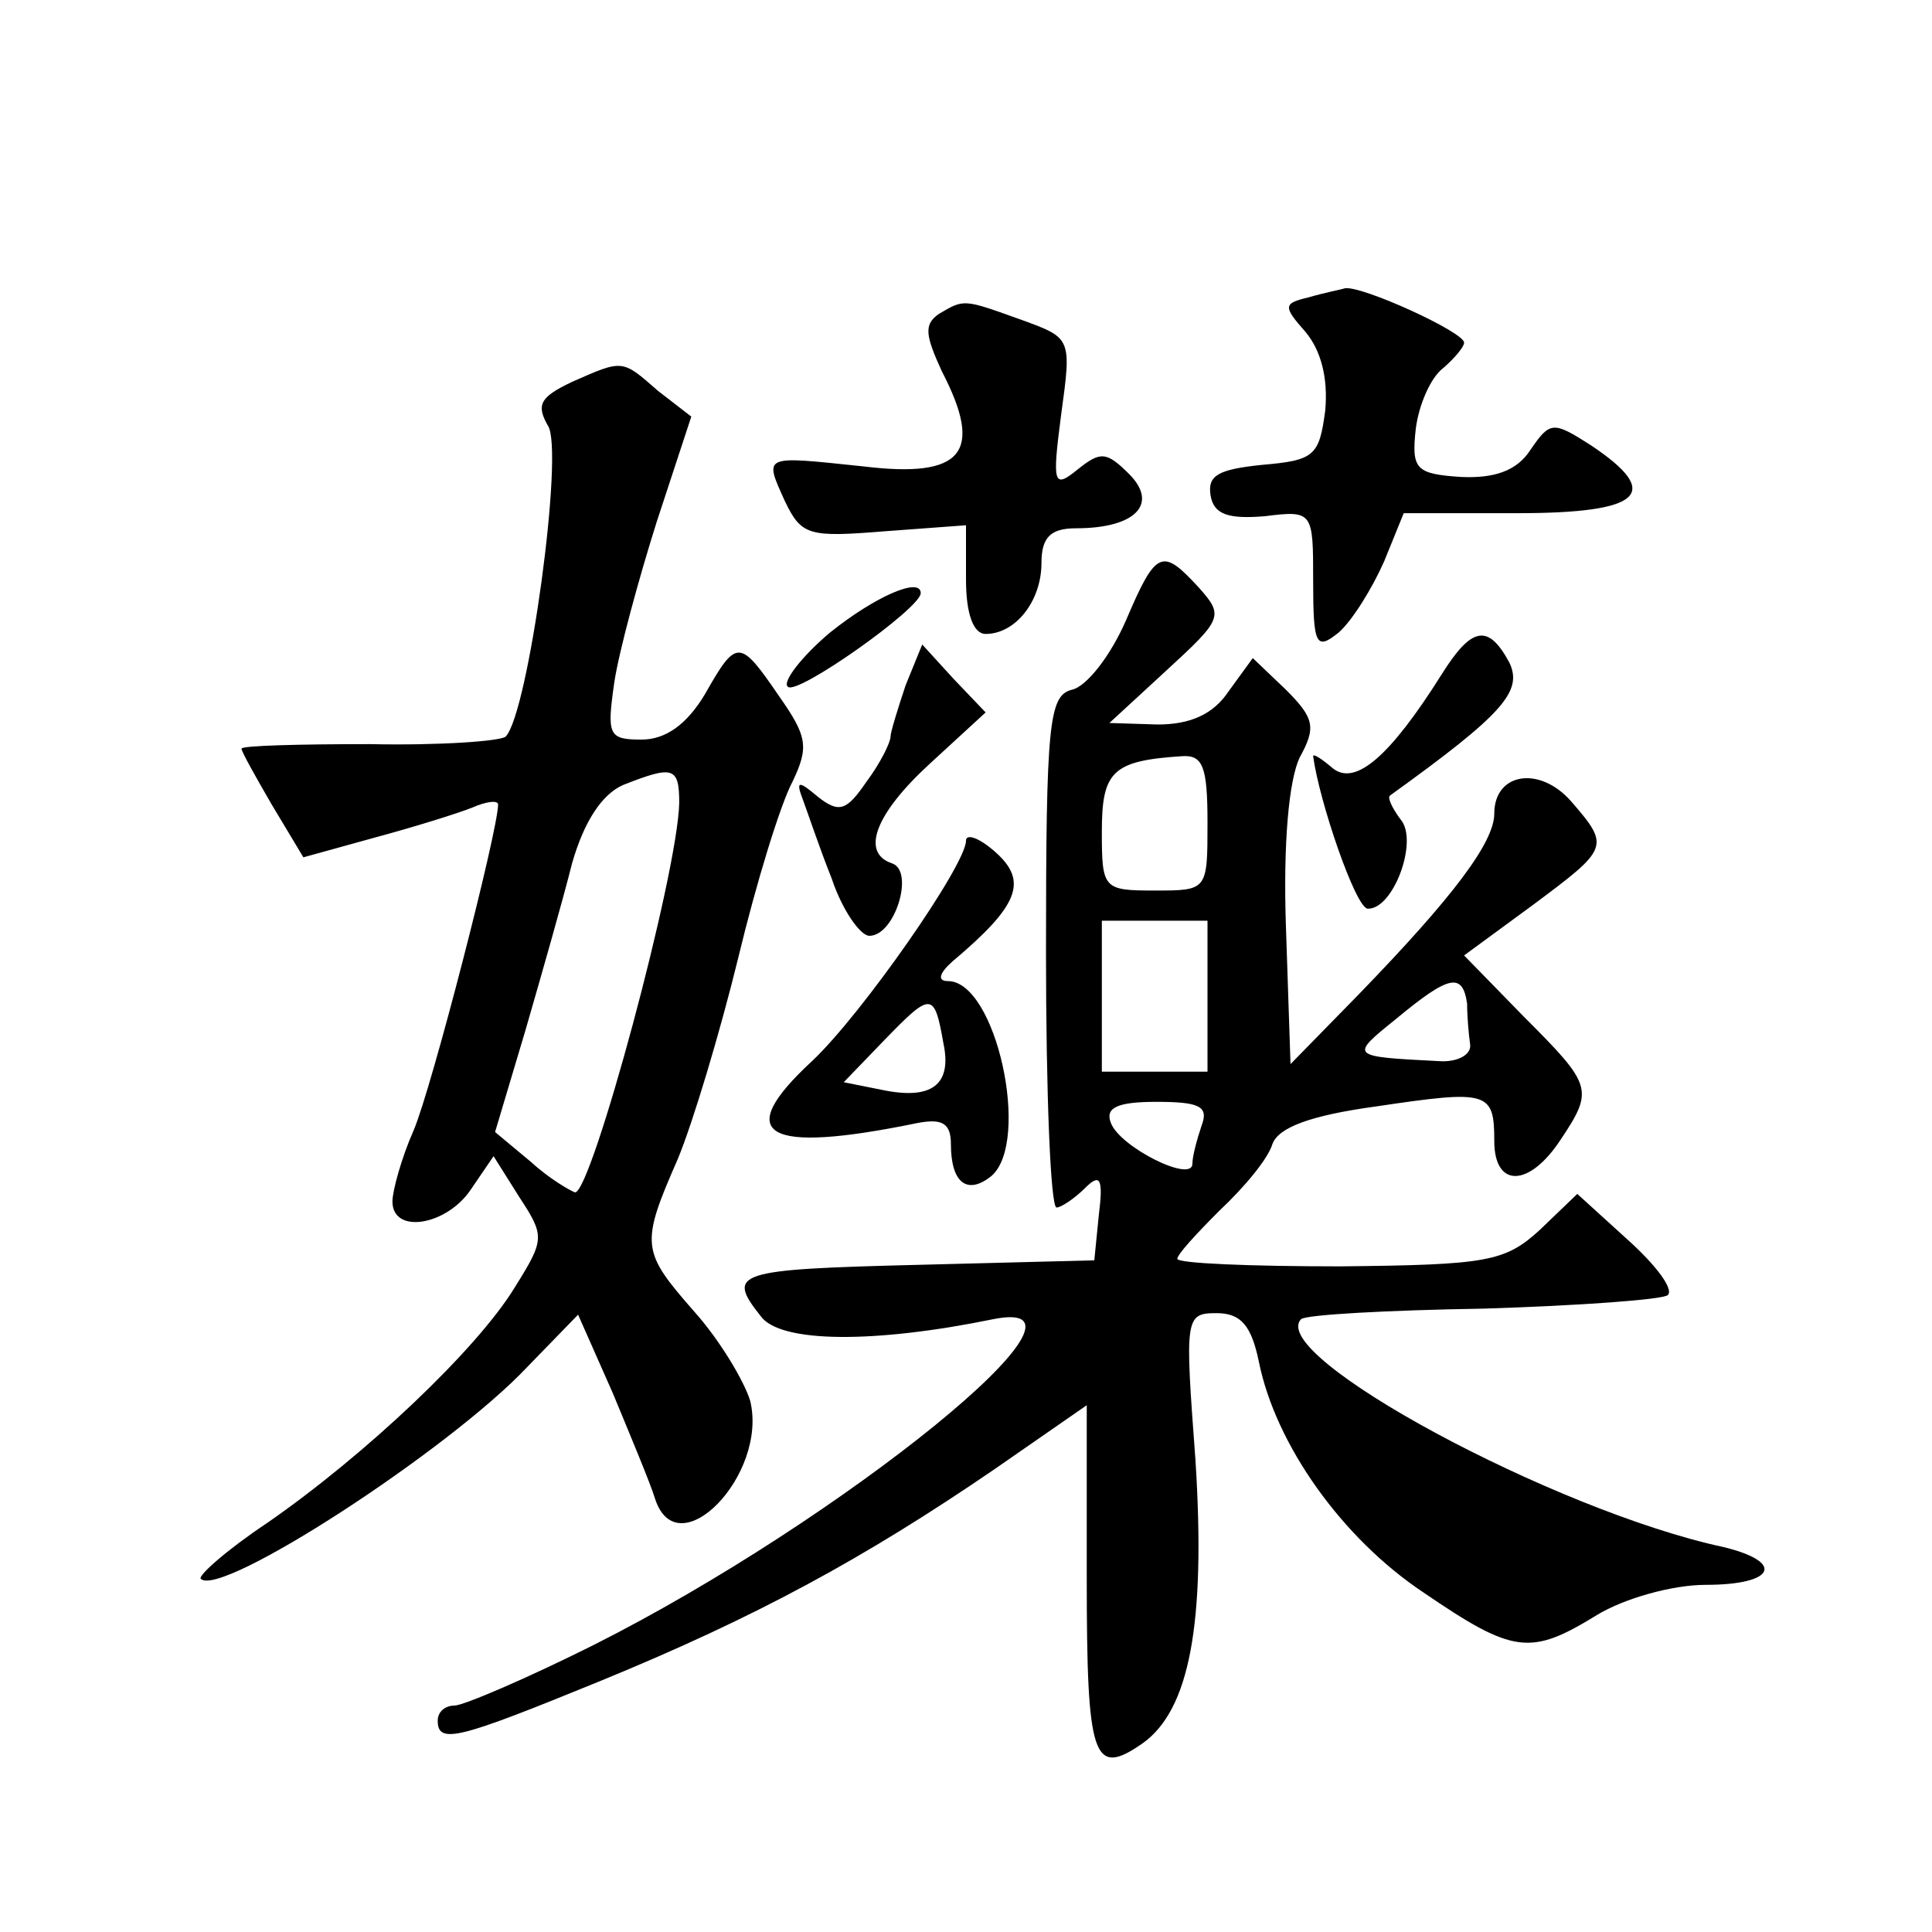
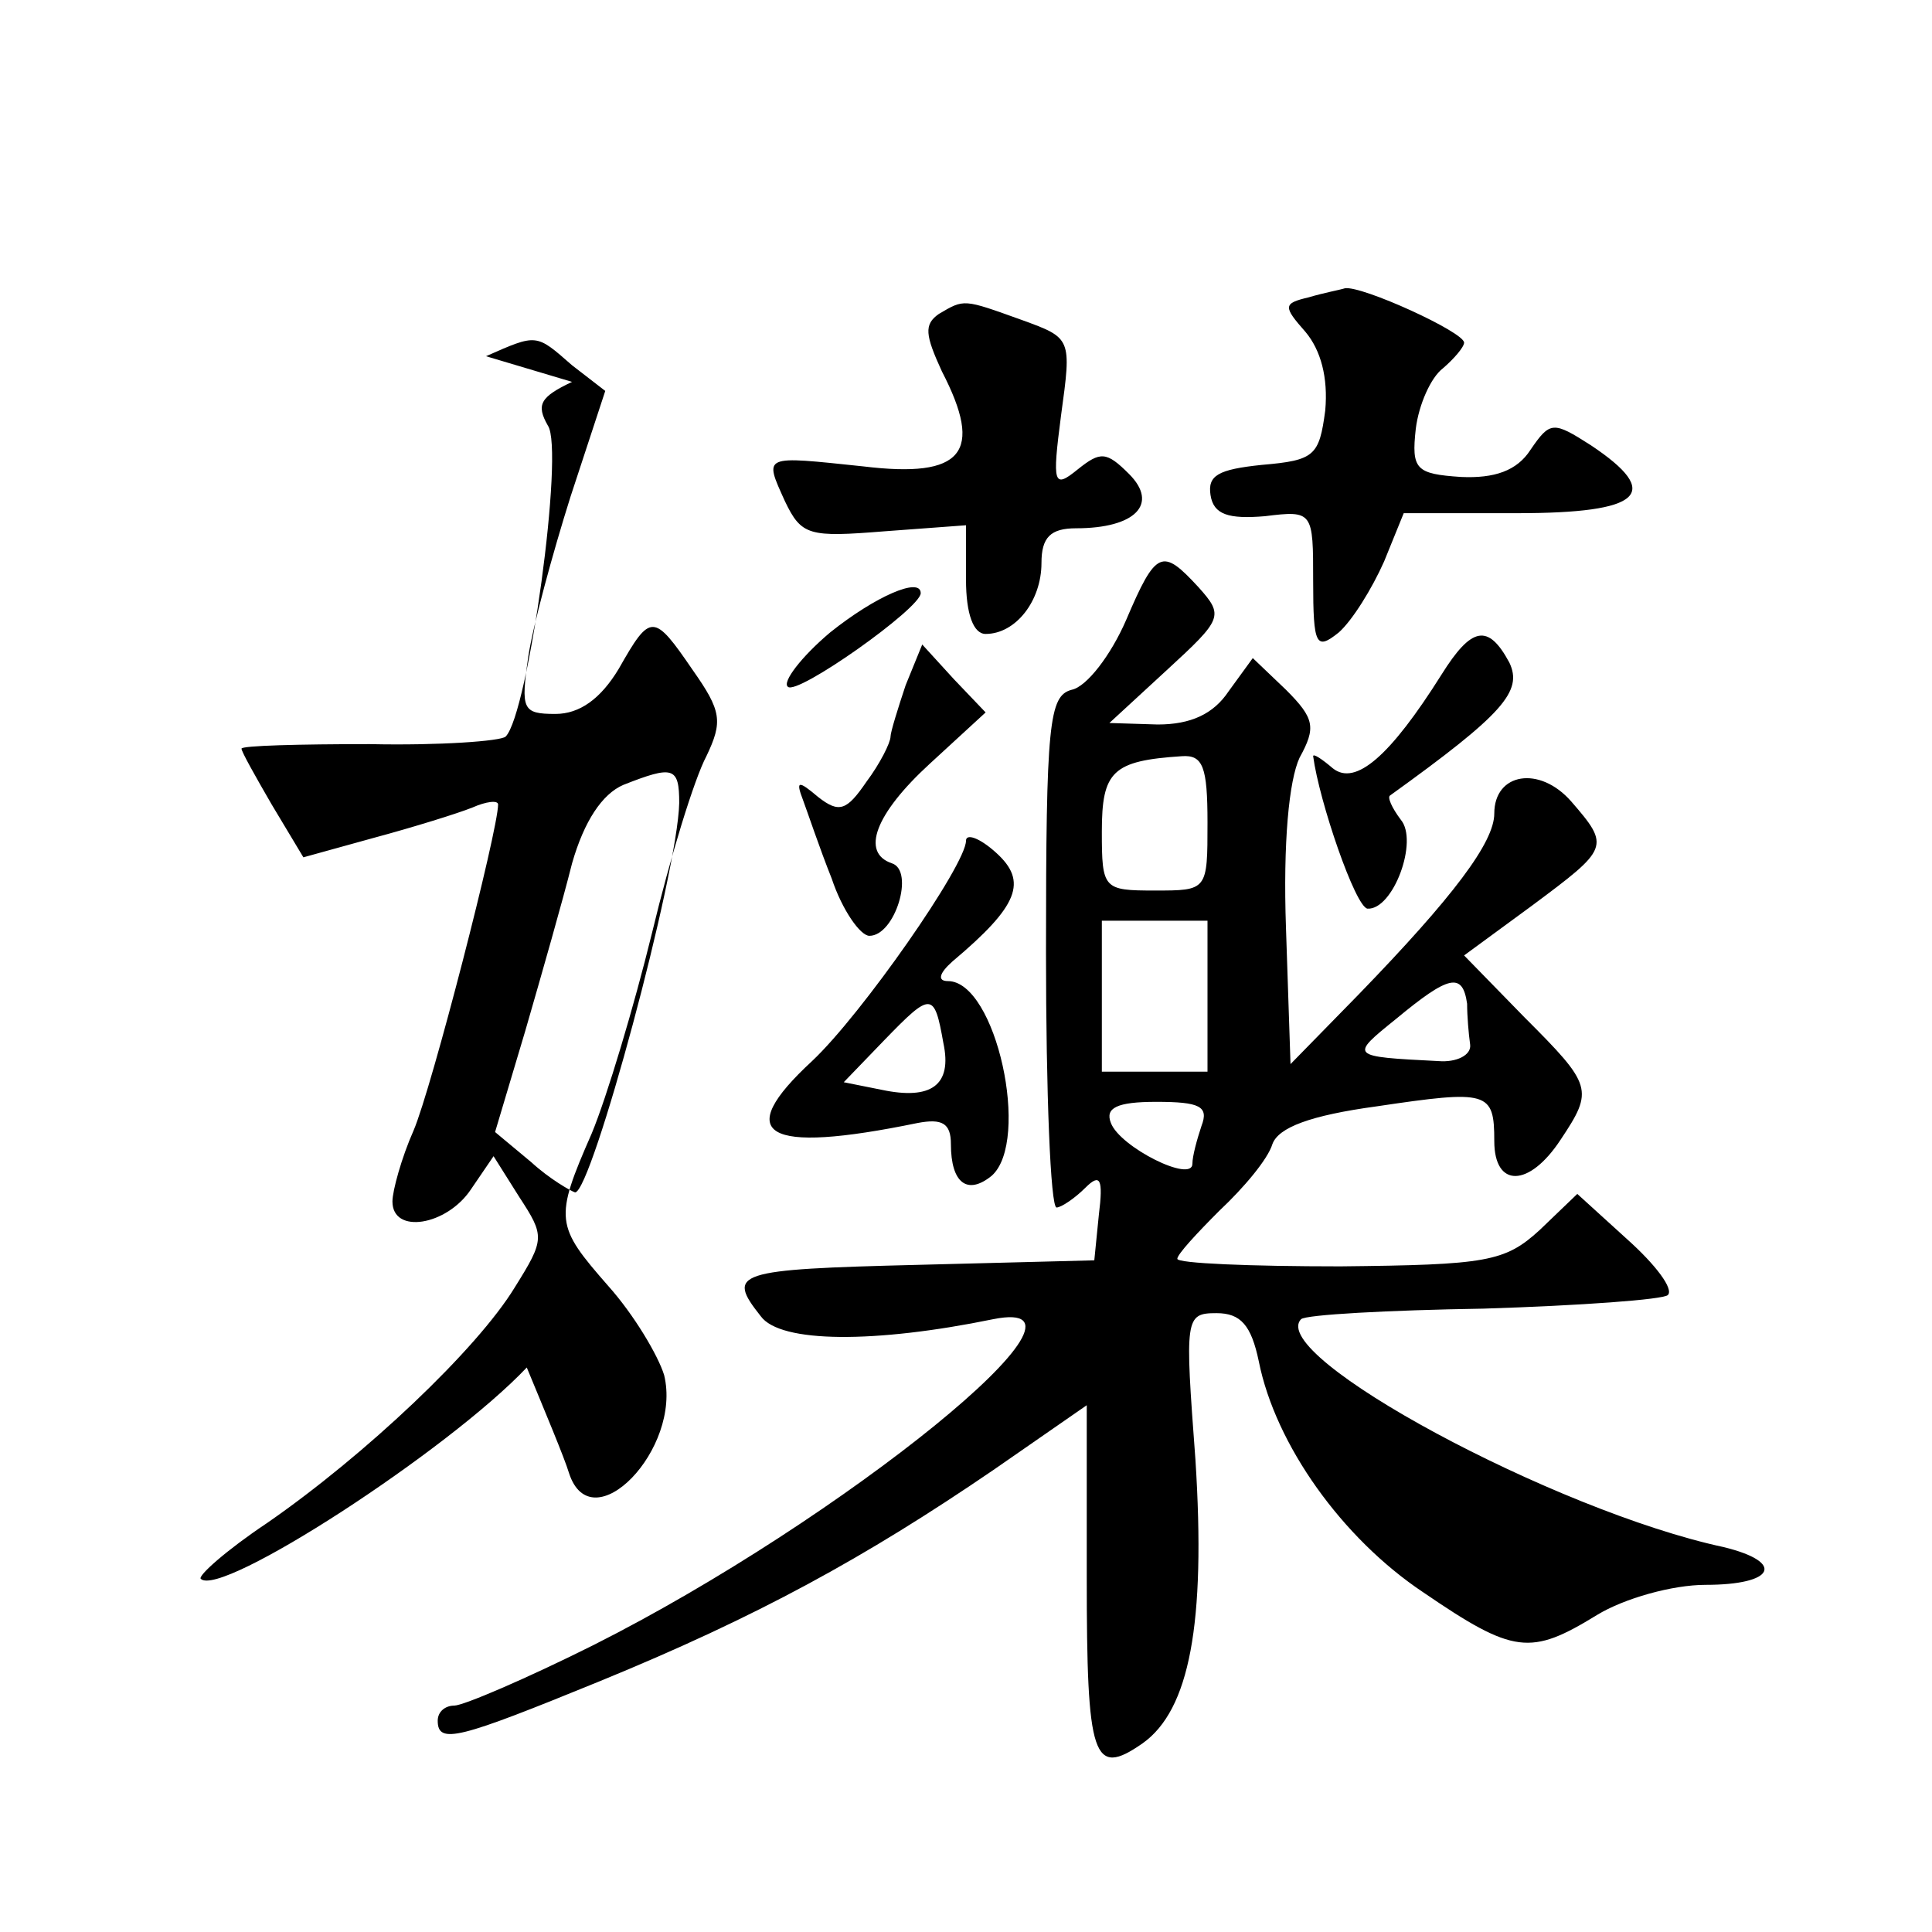
<svg xmlns="http://www.w3.org/2000/svg" version="1.0" width="128pt" height="128pt" viewBox="0 0 128 128" preserveAspectRatio="xMidYMid meet">
  <g transform="translate(0,128) scale(0.1,-0.1)" fill="#0" stroke="none">
-     <path d="M867 1083 c-17 -4 -17 -6 -2 -23 10 -12 15 -30 13 -52 -4 -30 -7 -33 -42 -36 -29 -3 -36 -7 -34 -20 2 -13 12 -16 36 -14 32 4 32 3 32 -43 0 -43 2 -46 17 -34 9 8 22 29 30 47 l13 32 75 0 c83 0 97 13 49 45 -25 16 -27 16 -40 -3 -9 -14 -24 -19 -46 -18 -30 2 -33 5 -30 32 2 16 10 34 18 40 7 6 14 14 14 17 0 7 -68 38 -79 36 -3 -1 -14 -3 -24 -6z M622 1072 c-10 -7 -9 -14 2 -38 28 -54 14 -71 -52 -63 -67 7 -66 8 -52 -23 11 -23 16 -24 66 -20 l54 4 0 -36 c0 -23 5 -36 13 -36 20 0 37 22 37 47 0 17 6 23 23 23 39 0 55 16 35 36 -15 15 -19 15 -34 3 -16 -13 -17 -10 -11 36 7 51 7 51 -26 63 -39 14 -38 14 -55 4z M379 1027 c-21 -10 -24 -15 -16 -29 11 -16 -13 -191 -28 -206 -3 -3 -44 -6 -90 -5 -47 0 -85 -1 -85 -3 0 -2 9 -18 20 -37 l21 -35 47 13 c26 7 55 16 65 20 9 4 17 5 17 2 0 -17 -44 -188 -56 -216 -8 -18 -14 -40 -14 -47 0 -22 36 -16 52 8 l15 22 17 -27 c17 -26 17 -28 -3 -60 -25 -41 -99 -111 -164 -156 -27 -18 -46 -35 -44 -37 13 -13 164 85 216 140 l34 35 23 -52 c12 -29 25 -60 28 -70 15 -46 75 16 63 65 -4 13 -20 40 -37 59 -35 40 -36 44 -11 101 10 24 28 84 40 133 12 50 28 102 36 117 11 23 10 30 -9 57 -26 38 -28 38 -49 1 -12 -20 -26 -30 -42 -30 -22 0 -23 3 -18 38 3 20 16 68 28 106 l23 70 -22 17 c-24 21 -23 21 -57 6z m71 -279 c-1 -47 -58 -258 -69 -258 -3 1 -17 9 -29 20 l-24 20 20 67 c11 38 25 87 31 111 8 28 20 46 34 52 33 13 37 12 37 -12z M746 869 c-10 -23 -26 -44 -36 -46 -15 -4 -17 -22 -17 -174 0 -93 3 -169 7 -169 3 0 12 6 19 13 10 10 12 6 9 -18 l-3 -30 -117 -3 c-121 -3 -127 -5 -104 -34 13 -18 76 -18 154 -2 85 17 -100 -133 -265 -216 -44 -22 -86 -40 -92 -40 -6 0 -11 -4 -11 -10 0 -16 14 -12 107 26 105 43 176 82 261 140 l62 43 0 -114 c0 -120 4 -133 37 -110 31 22 42 79 35 188 -7 94 -7 97 14 97 16 0 23 -8 28 -32 11 -55 55 -117 109 -153 60 -41 71 -42 115 -15 18 11 50 20 72 20 46 0 53 15 12 25 -112 24 -303 127 -280 151 3 3 58 6 121 7 64 2 119 6 122 9 4 4 -8 20 -27 37 l-33 30 -25 -24 c-23 -21 -35 -23 -132 -24 -60 0 -108 2 -108 5 0 3 13 17 28 32 16 15 32 34 35 44 4 11 25 19 69 25 74 11 78 10 78 -23 0 -31 23 -31 44 1 22 33 21 36 -24 81 l-40 41 45 33 c51 38 52 39 26 69 -21 24 -51 19 -51 -8 0 -19 -27 -55 -90 -120 l-45 -46 -3 90 c-2 57 2 98 9 113 11 20 10 26 -9 45 l-22 21 -16 -22 c-10 -15 -25 -22 -47 -22 l-32 1 38 35 c37 34 38 36 21 55 -24 26 -28 25 -48 -22z m54 -134 c0 -45 0 -45 -35 -45 -34 0 -35 1 -35 39 0 40 7 47 53 50 14 1 17 -7 17 -44z m0 -115 l0 -50 -35 0 -35 0 0 50 0 50 35 0 35 0 0 -50z m172 -5 c0 -8 1 -20 2 -27 1 -7 -9 -12 -21 -11 -59 3 -59 3 -28 28 35 29 44 31 47 10z m-176 -81 c-3 -9 -6 -20 -6 -25 0 -13 -48 11 -54 27 -4 10 4 14 30 14 29 0 35 -3 30 -16z M550 861 c-19 -16 -32 -33 -28 -36 6 -6 88 52 88 62 0 11 -30 -2 -60 -26z M955 833 c-34 -54 -57 -74 -72 -62 -7 6 -13 10 -13 8 4 -30 28 -100 36 -101 17 -1 34 45 22 59 -6 8 -9 15 -7 16 75 54 88 69 79 88 -14 26 -25 24 -45 -8z M600 826 c-5 -15 -10 -31 -10 -34 0 -4 -7 -18 -16 -30 -13 -19 -18 -21 -32 -10 -13 11 -15 11 -10 -2 3 -8 11 -32 19 -52 7 -21 19 -38 25 -38 17 0 30 43 15 48 -21 7 -11 33 25 66 l37 34 -21 22 -21 23 -11 -27z M640 723 c0 -16 -69 -115 -102 -146 -53 -49 -32 -62 70 -41 16 3 22 0 22 -14 0 -26 11 -34 27 -21 26 23 3 129 -29 129 -7 0 -6 5 3 13 44 37 50 53 29 72 -11 10 -20 13 -20 8z m-15 -134 c6 -28 -8 -38 -41 -31 l-25 5 27 28 c31 32 33 32 39 -2z" />
+     <path d="M867 1083 c-17 -4 -17 -6 -2 -23 10 -12 15 -30 13 -52 -4 -30 -7 -33 -42 -36 -29 -3 -36 -7 -34 -20 2 -13 12 -16 36 -14 32 4 32 3 32 -43 0 -43 2 -46 17 -34 9 8 22 29 30 47 l13 32 75 0 c83 0 97 13 49 45 -25 16 -27 16 -40 -3 -9 -14 -24 -19 -46 -18 -30 2 -33 5 -30 32 2 16 10 34 18 40 7 6 14 14 14 17 0 7 -68 38 -79 36 -3 -1 -14 -3 -24 -6z M622 1072 c-10 -7 -9 -14 2 -38 28 -54 14 -71 -52 -63 -67 7 -66 8 -52 -23 11 -23 16 -24 66 -20 l54 4 0 -36 c0 -23 5 -36 13 -36 20 0 37 22 37 47 0 17 6 23 23 23 39 0 55 16 35 36 -15 15 -19 15 -34 3 -16 -13 -17 -10 -11 36 7 51 7 51 -26 63 -39 14 -38 14 -55 4z M379 1027 c-21 -10 -24 -15 -16 -29 11 -16 -13 -191 -28 -206 -3 -3 -44 -6 -90 -5 -47 0 -85 -1 -85 -3 0 -2 9 -18 20 -37 l21 -35 47 13 c26 7 55 16 65 20 9 4 17 5 17 2 0 -17 -44 -188 -56 -216 -8 -18 -14 -40 -14 -47 0 -22 36 -16 52 8 l15 22 17 -27 c17 -26 17 -28 -3 -60 -25 -41 -99 -111 -164 -156 -27 -18 -46 -35 -44 -37 13 -13 164 85 216 140 c12 -29 25 -60 28 -70 15 -46 75 16 63 65 -4 13 -20 40 -37 59 -35 40 -36 44 -11 101 10 24 28 84 40 133 12 50 28 102 36 117 11 23 10 30 -9 57 -26 38 -28 38 -49 1 -12 -20 -26 -30 -42 -30 -22 0 -23 3 -18 38 3 20 16 68 28 106 l23 70 -22 17 c-24 21 -23 21 -57 6z m71 -279 c-1 -47 -58 -258 -69 -258 -3 1 -17 9 -29 20 l-24 20 20 67 c11 38 25 87 31 111 8 28 20 46 34 52 33 13 37 12 37 -12z M746 869 c-10 -23 -26 -44 -36 -46 -15 -4 -17 -22 -17 -174 0 -93 3 -169 7 -169 3 0 12 6 19 13 10 10 12 6 9 -18 l-3 -30 -117 -3 c-121 -3 -127 -5 -104 -34 13 -18 76 -18 154 -2 85 17 -100 -133 -265 -216 -44 -22 -86 -40 -92 -40 -6 0 -11 -4 -11 -10 0 -16 14 -12 107 26 105 43 176 82 261 140 l62 43 0 -114 c0 -120 4 -133 37 -110 31 22 42 79 35 188 -7 94 -7 97 14 97 16 0 23 -8 28 -32 11 -55 55 -117 109 -153 60 -41 71 -42 115 -15 18 11 50 20 72 20 46 0 53 15 12 25 -112 24 -303 127 -280 151 3 3 58 6 121 7 64 2 119 6 122 9 4 4 -8 20 -27 37 l-33 30 -25 -24 c-23 -21 -35 -23 -132 -24 -60 0 -108 2 -108 5 0 3 13 17 28 32 16 15 32 34 35 44 4 11 25 19 69 25 74 11 78 10 78 -23 0 -31 23 -31 44 1 22 33 21 36 -24 81 l-40 41 45 33 c51 38 52 39 26 69 -21 24 -51 19 -51 -8 0 -19 -27 -55 -90 -120 l-45 -46 -3 90 c-2 57 2 98 9 113 11 20 10 26 -9 45 l-22 21 -16 -22 c-10 -15 -25 -22 -47 -22 l-32 1 38 35 c37 34 38 36 21 55 -24 26 -28 25 -48 -22z m54 -134 c0 -45 0 -45 -35 -45 -34 0 -35 1 -35 39 0 40 7 47 53 50 14 1 17 -7 17 -44z m0 -115 l0 -50 -35 0 -35 0 0 50 0 50 35 0 35 0 0 -50z m172 -5 c0 -8 1 -20 2 -27 1 -7 -9 -12 -21 -11 -59 3 -59 3 -28 28 35 29 44 31 47 10z m-176 -81 c-3 -9 -6 -20 -6 -25 0 -13 -48 11 -54 27 -4 10 4 14 30 14 29 0 35 -3 30 -16z M550 861 c-19 -16 -32 -33 -28 -36 6 -6 88 52 88 62 0 11 -30 -2 -60 -26z M955 833 c-34 -54 -57 -74 -72 -62 -7 6 -13 10 -13 8 4 -30 28 -100 36 -101 17 -1 34 45 22 59 -6 8 -9 15 -7 16 75 54 88 69 79 88 -14 26 -25 24 -45 -8z M600 826 c-5 -15 -10 -31 -10 -34 0 -4 -7 -18 -16 -30 -13 -19 -18 -21 -32 -10 -13 11 -15 11 -10 -2 3 -8 11 -32 19 -52 7 -21 19 -38 25 -38 17 0 30 43 15 48 -21 7 -11 33 25 66 l37 34 -21 22 -21 23 -11 -27z M640 723 c0 -16 -69 -115 -102 -146 -53 -49 -32 -62 70 -41 16 3 22 0 22 -14 0 -26 11 -34 27 -21 26 23 3 129 -29 129 -7 0 -6 5 3 13 44 37 50 53 29 72 -11 10 -20 13 -20 8z m-15 -134 c6 -28 -8 -38 -41 -31 l-25 5 27 28 c31 32 33 32 39 -2z" />
  </g>
</svg>